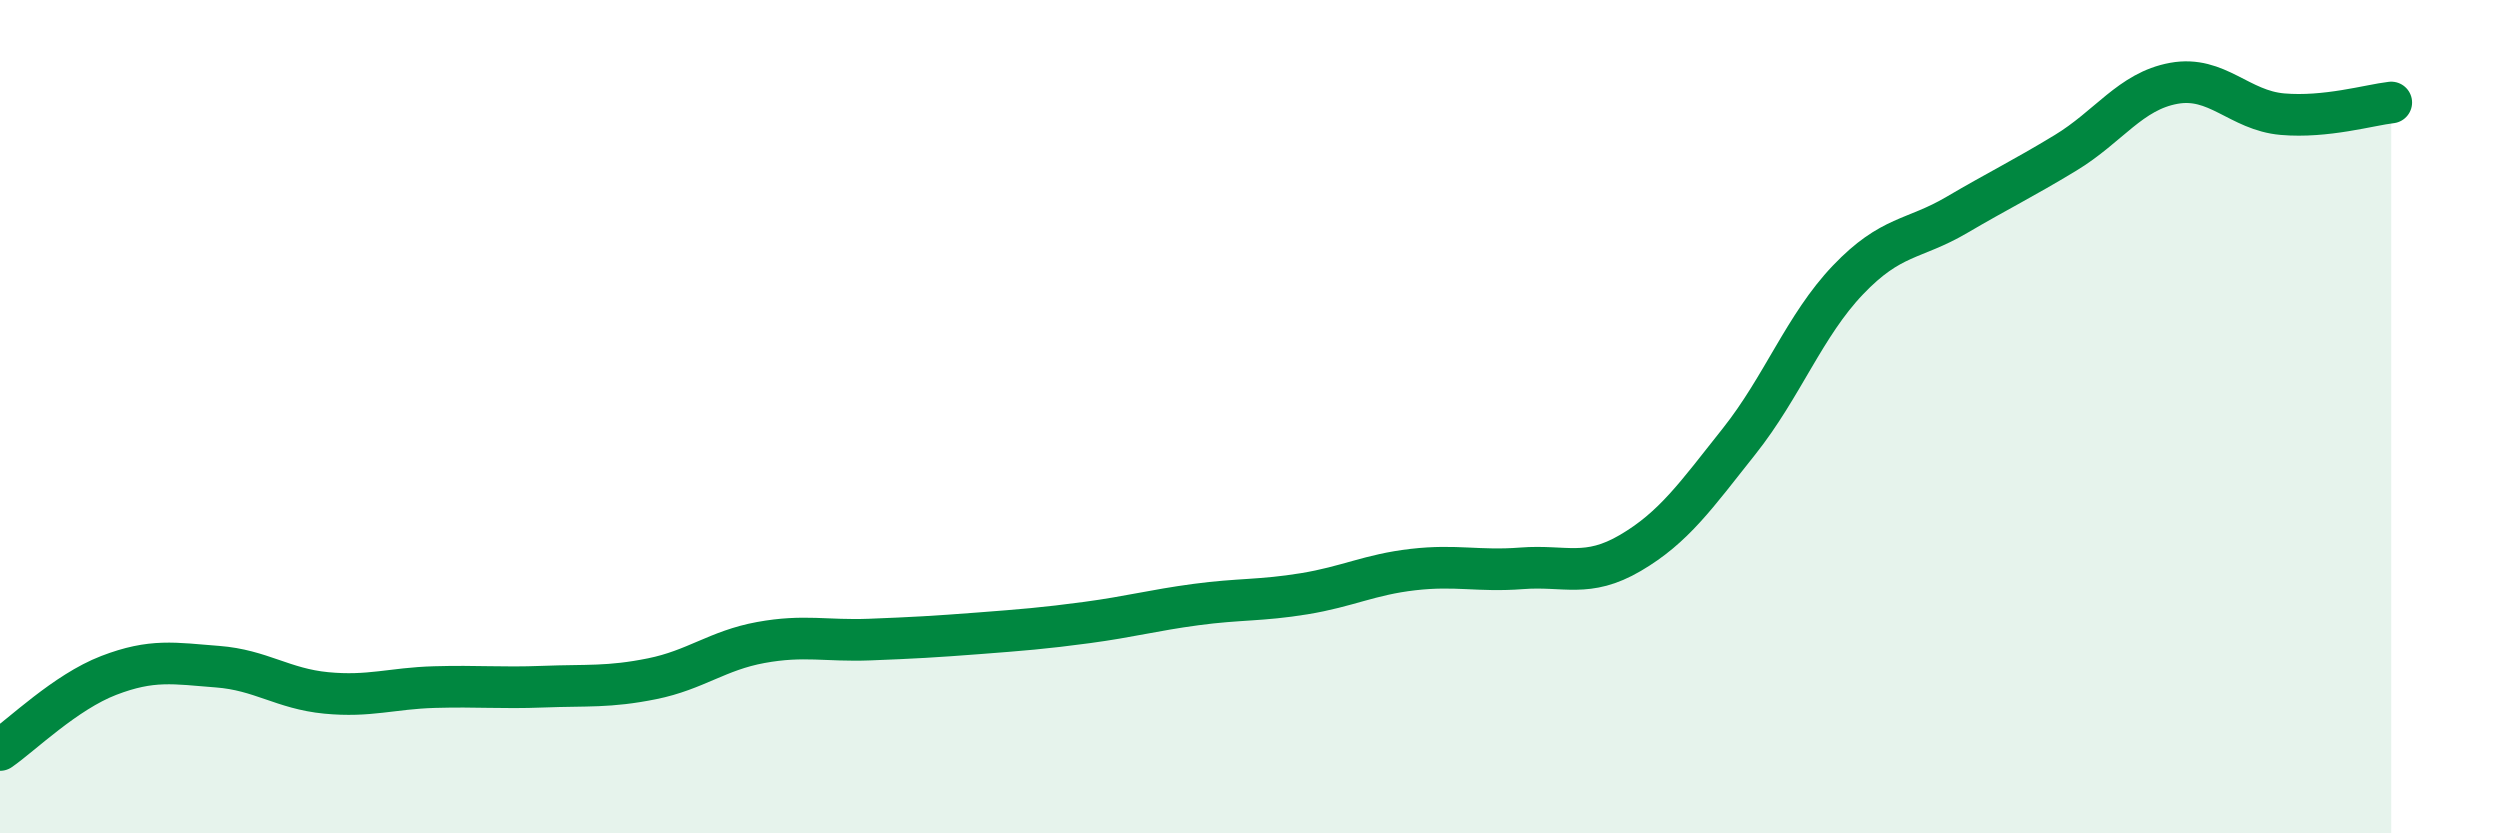
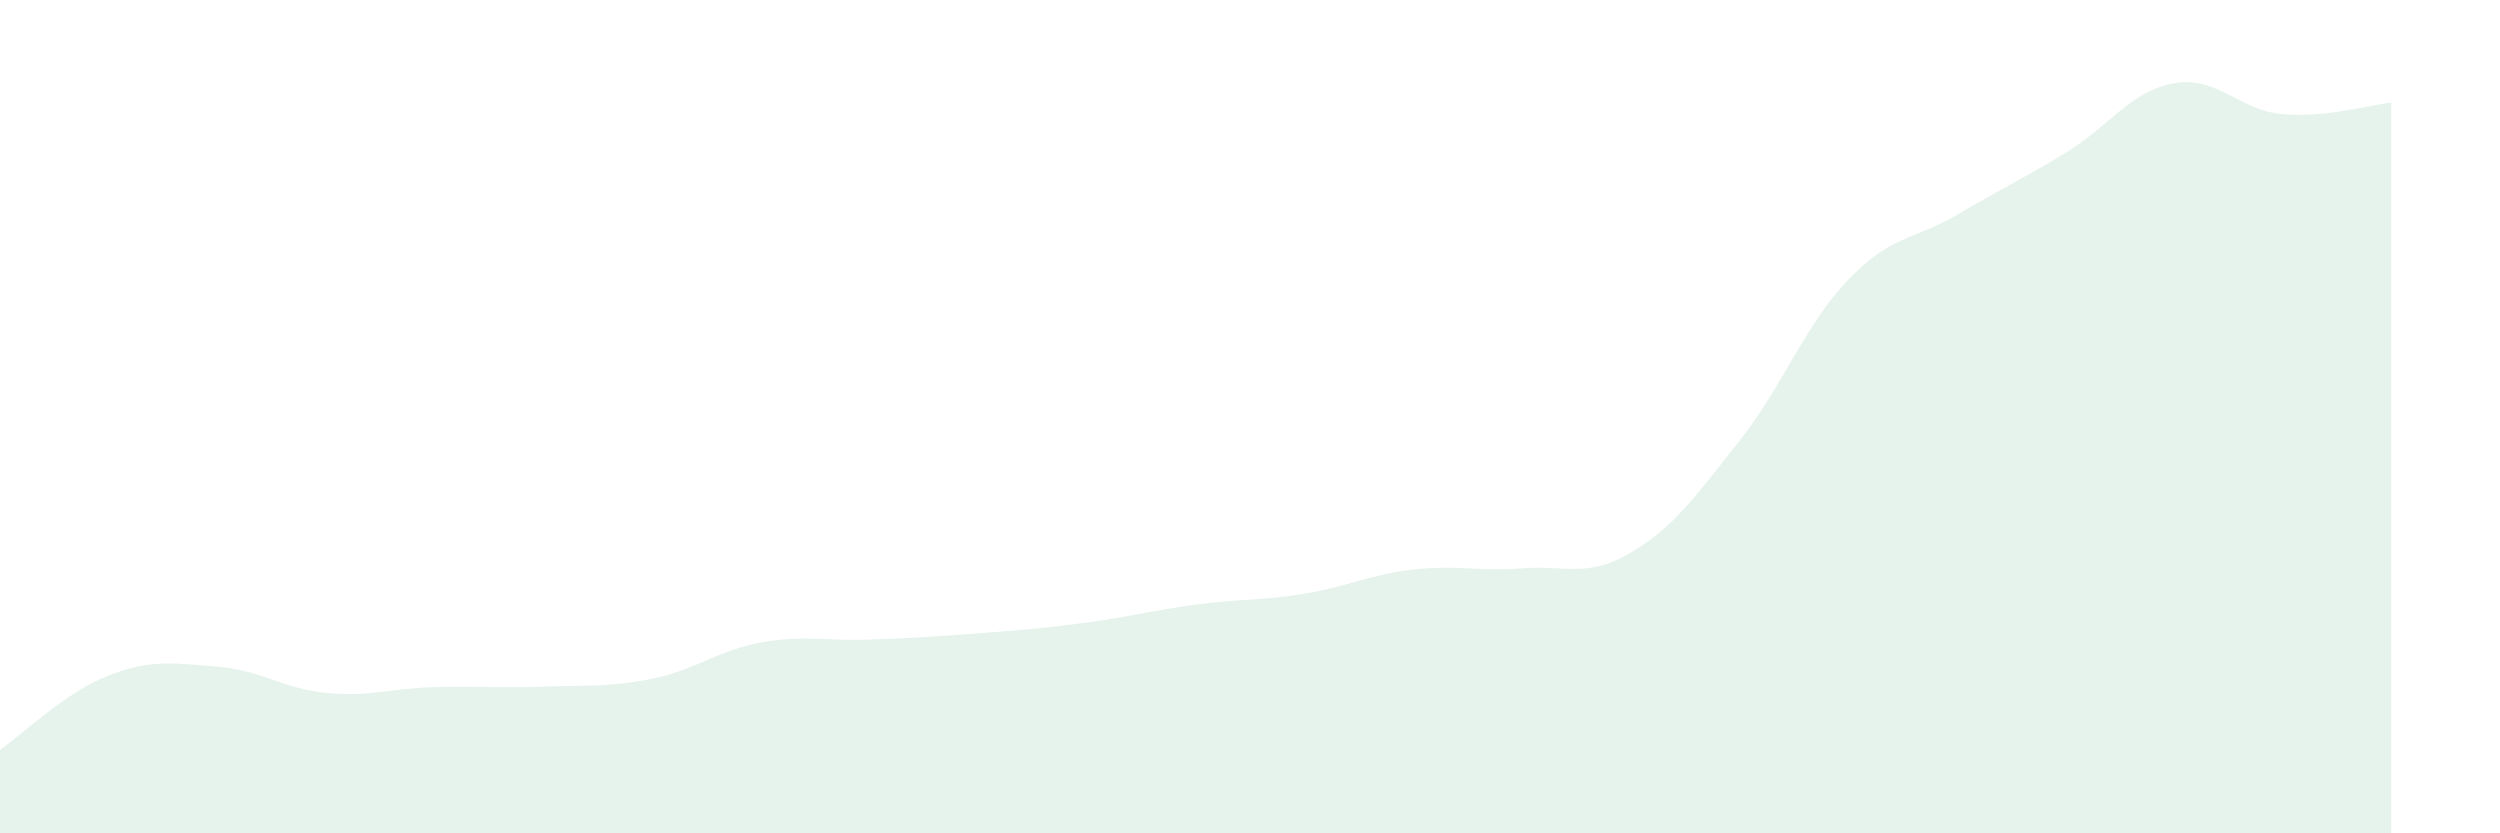
<svg xmlns="http://www.w3.org/2000/svg" width="60" height="20" viewBox="0 0 60 20">
  <path d="M 0,18 C 0.52,17.64 1.57,16.61 2.61,16.21 C 3.65,15.81 4.18,15.92 5.22,16 C 6.26,16.08 6.79,16.53 7.83,16.63 C 8.87,16.73 9.39,16.52 10.43,16.49 C 11.47,16.46 12,16.52 13.04,16.48 C 14.08,16.44 14.61,16.5 15.65,16.29 C 16.69,16.08 17.22,15.61 18.26,15.42 C 19.3,15.23 19.83,15.39 20.87,15.35 C 21.91,15.31 22.44,15.28 23.48,15.2 C 24.52,15.12 25.05,15.08 26.09,14.94 C 27.13,14.8 27.66,14.65 28.7,14.51 C 29.74,14.37 30.26,14.42 31.3,14.25 C 32.34,14.08 32.87,13.79 33.91,13.67 C 34.95,13.55 35.48,13.72 36.52,13.64 C 37.56,13.56 38.09,13.88 39.13,13.27 C 40.17,12.66 40.7,11.9 41.74,10.59 C 42.78,9.28 43.31,7.81 44.35,6.72 C 45.39,5.63 45.92,5.77 46.96,5.16 C 48,4.55 48.53,4.3 49.57,3.67 C 50.61,3.04 51.13,2.19 52.17,2 C 53.21,1.81 53.74,2.65 54.78,2.74 C 55.82,2.83 56.87,2.52 57.39,2.46L57.39 20L0 20Z" fill="#008740" opacity="0.1" stroke-linecap="round" stroke-linejoin="round" />
-   <path d="M 0,18 C 0.52,17.64 1.57,16.61 2.61,16.21 C 3.65,15.81 4.18,15.92 5.22,16 C 6.26,16.08 6.79,16.53 7.83,16.63 C 8.87,16.73 9.39,16.52 10.43,16.49 C 11.47,16.46 12,16.52 13.04,16.48 C 14.08,16.44 14.61,16.5 15.65,16.29 C 16.69,16.08 17.22,15.61 18.26,15.42 C 19.3,15.23 19.83,15.39 20.87,15.35 C 21.91,15.31 22.44,15.28 23.48,15.2 C 24.52,15.12 25.05,15.08 26.09,14.94 C 27.13,14.8 27.66,14.65 28.7,14.51 C 29.74,14.37 30.26,14.42 31.3,14.25 C 32.34,14.08 32.87,13.79 33.91,13.67 C 34.95,13.55 35.48,13.72 36.52,13.64 C 37.56,13.56 38.09,13.88 39.13,13.27 C 40.17,12.66 40.7,11.9 41.74,10.59 C 42.78,9.28 43.31,7.81 44.35,6.72 C 45.39,5.63 45.92,5.77 46.96,5.16 C 48,4.55 48.53,4.3 49.57,3.67 C 50.61,3.04 51.13,2.19 52.17,2 C 53.21,1.81 53.74,2.65 54.78,2.74 C 55.82,2.83 56.87,2.52 57.39,2.46" stroke="#008740" stroke-width="1" fill="none" stroke-linecap="round" stroke-linejoin="round" />
</svg>